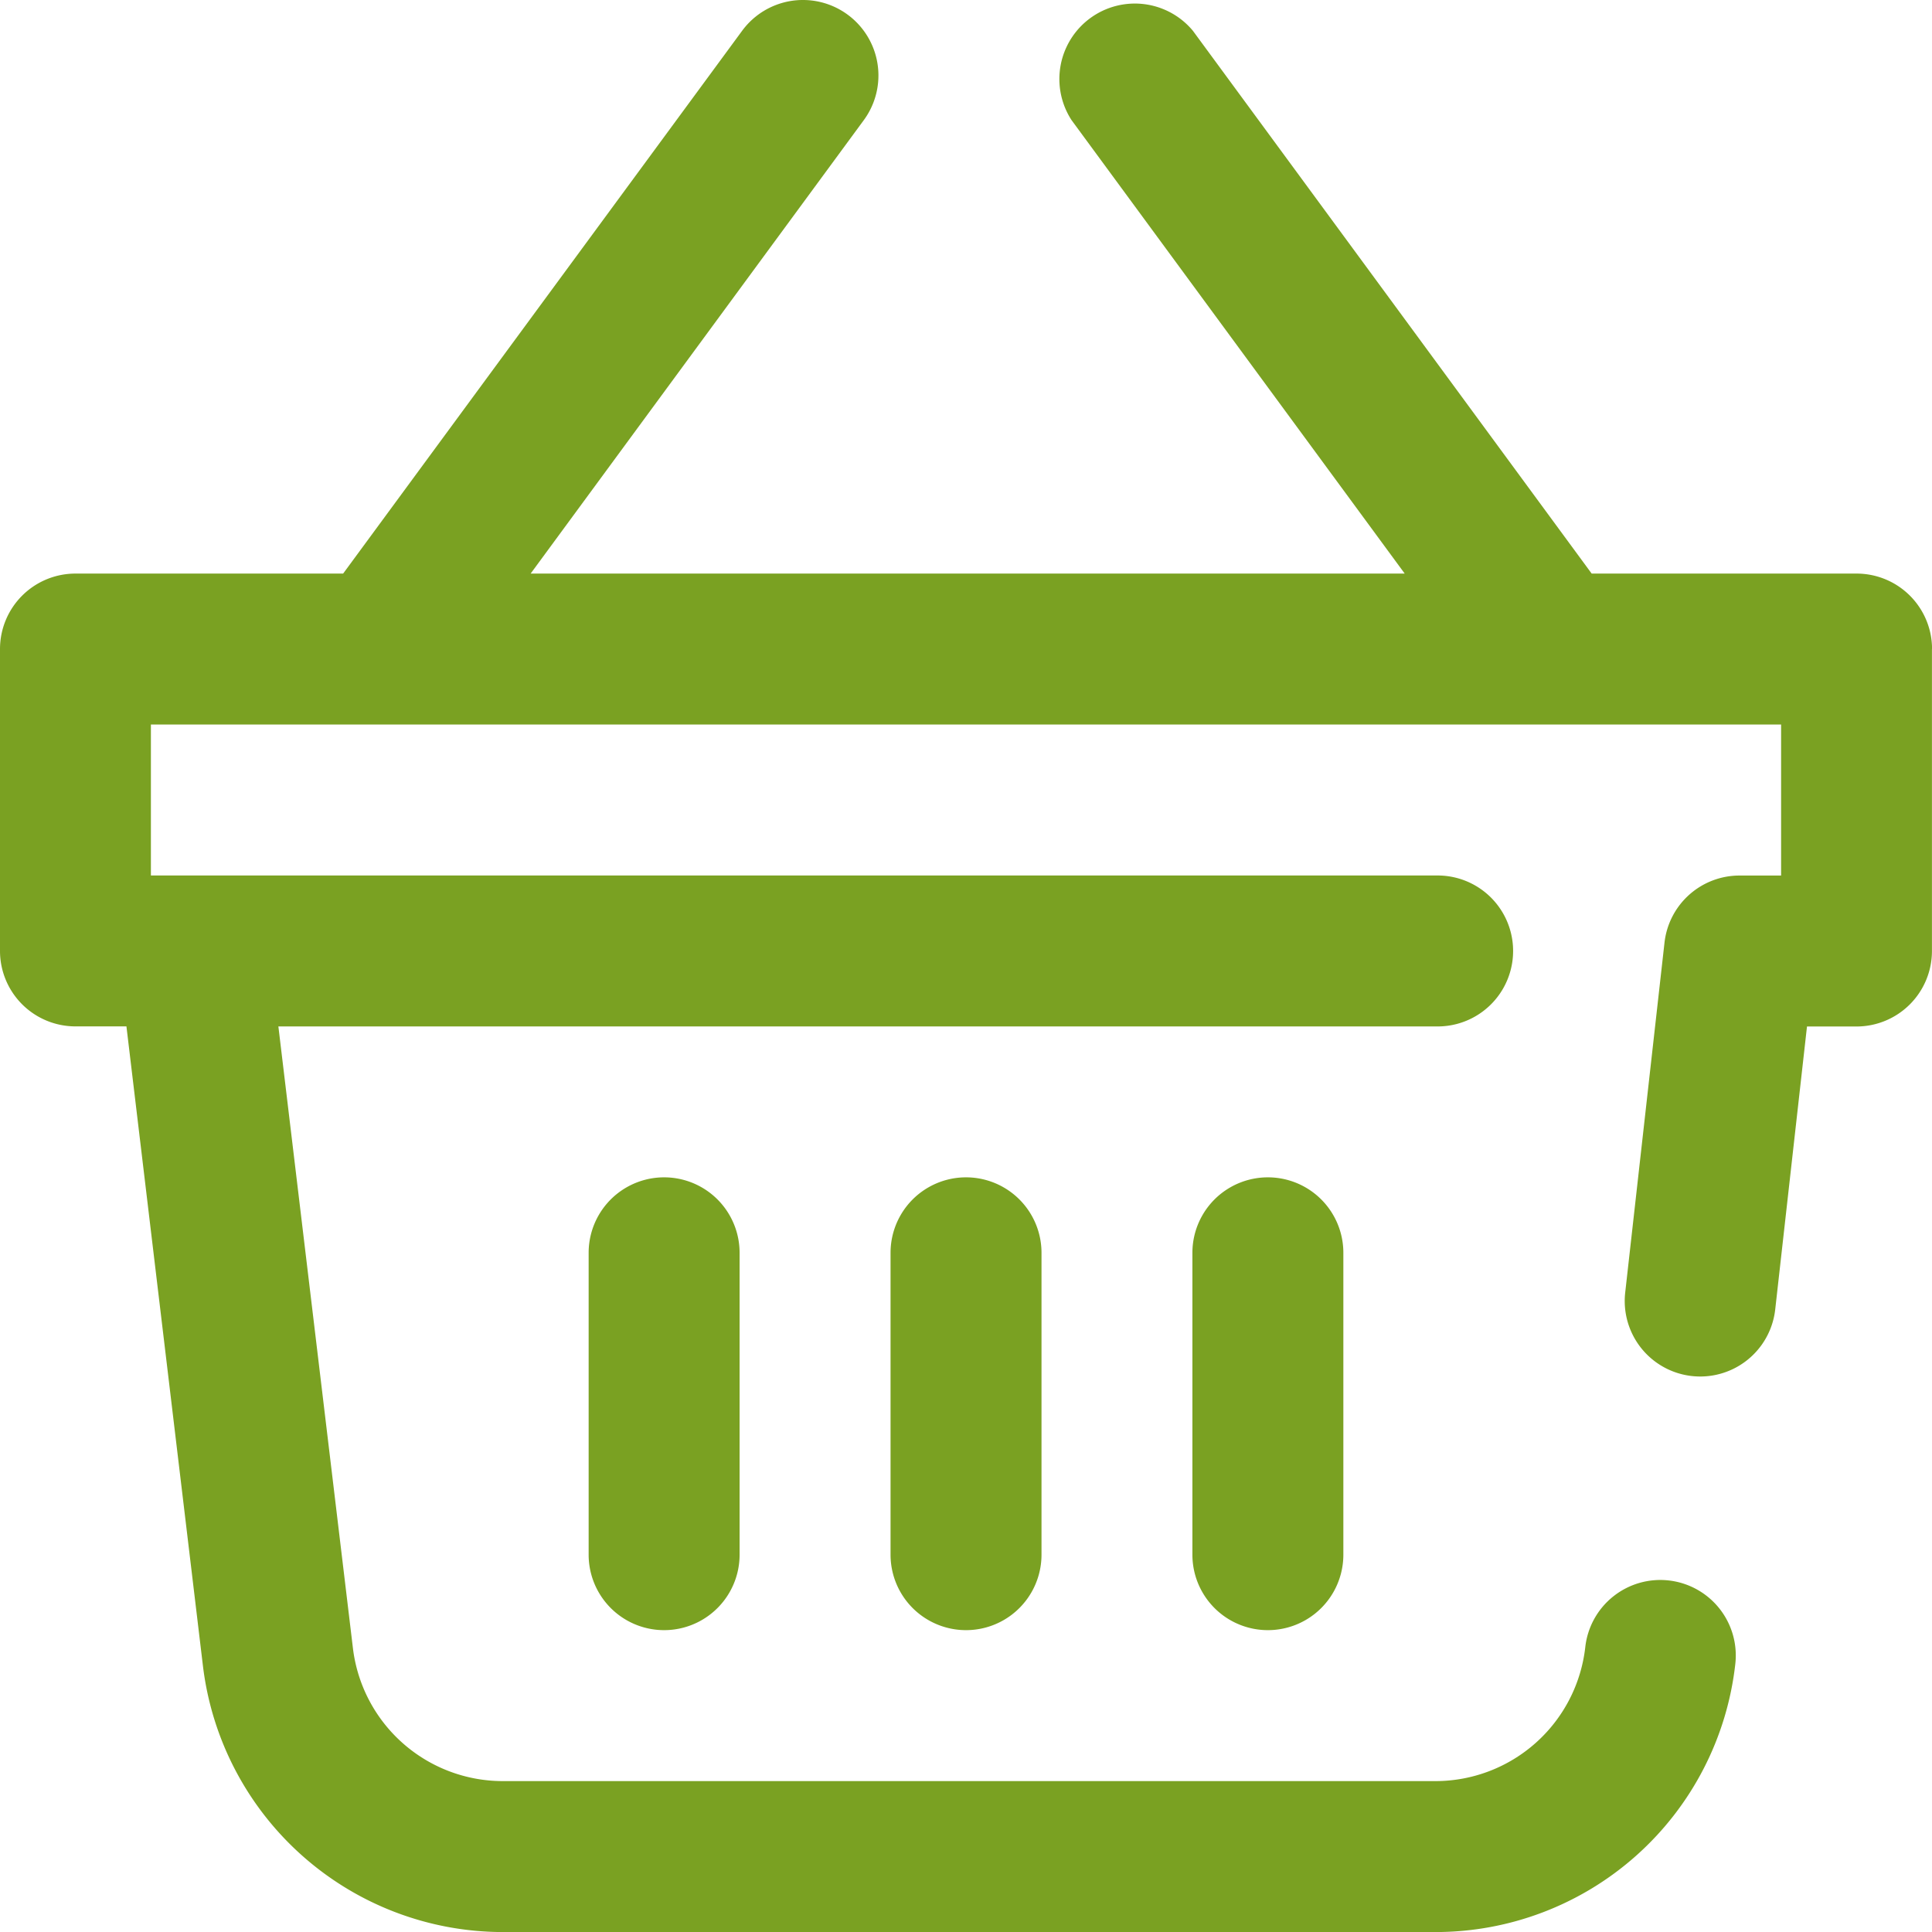
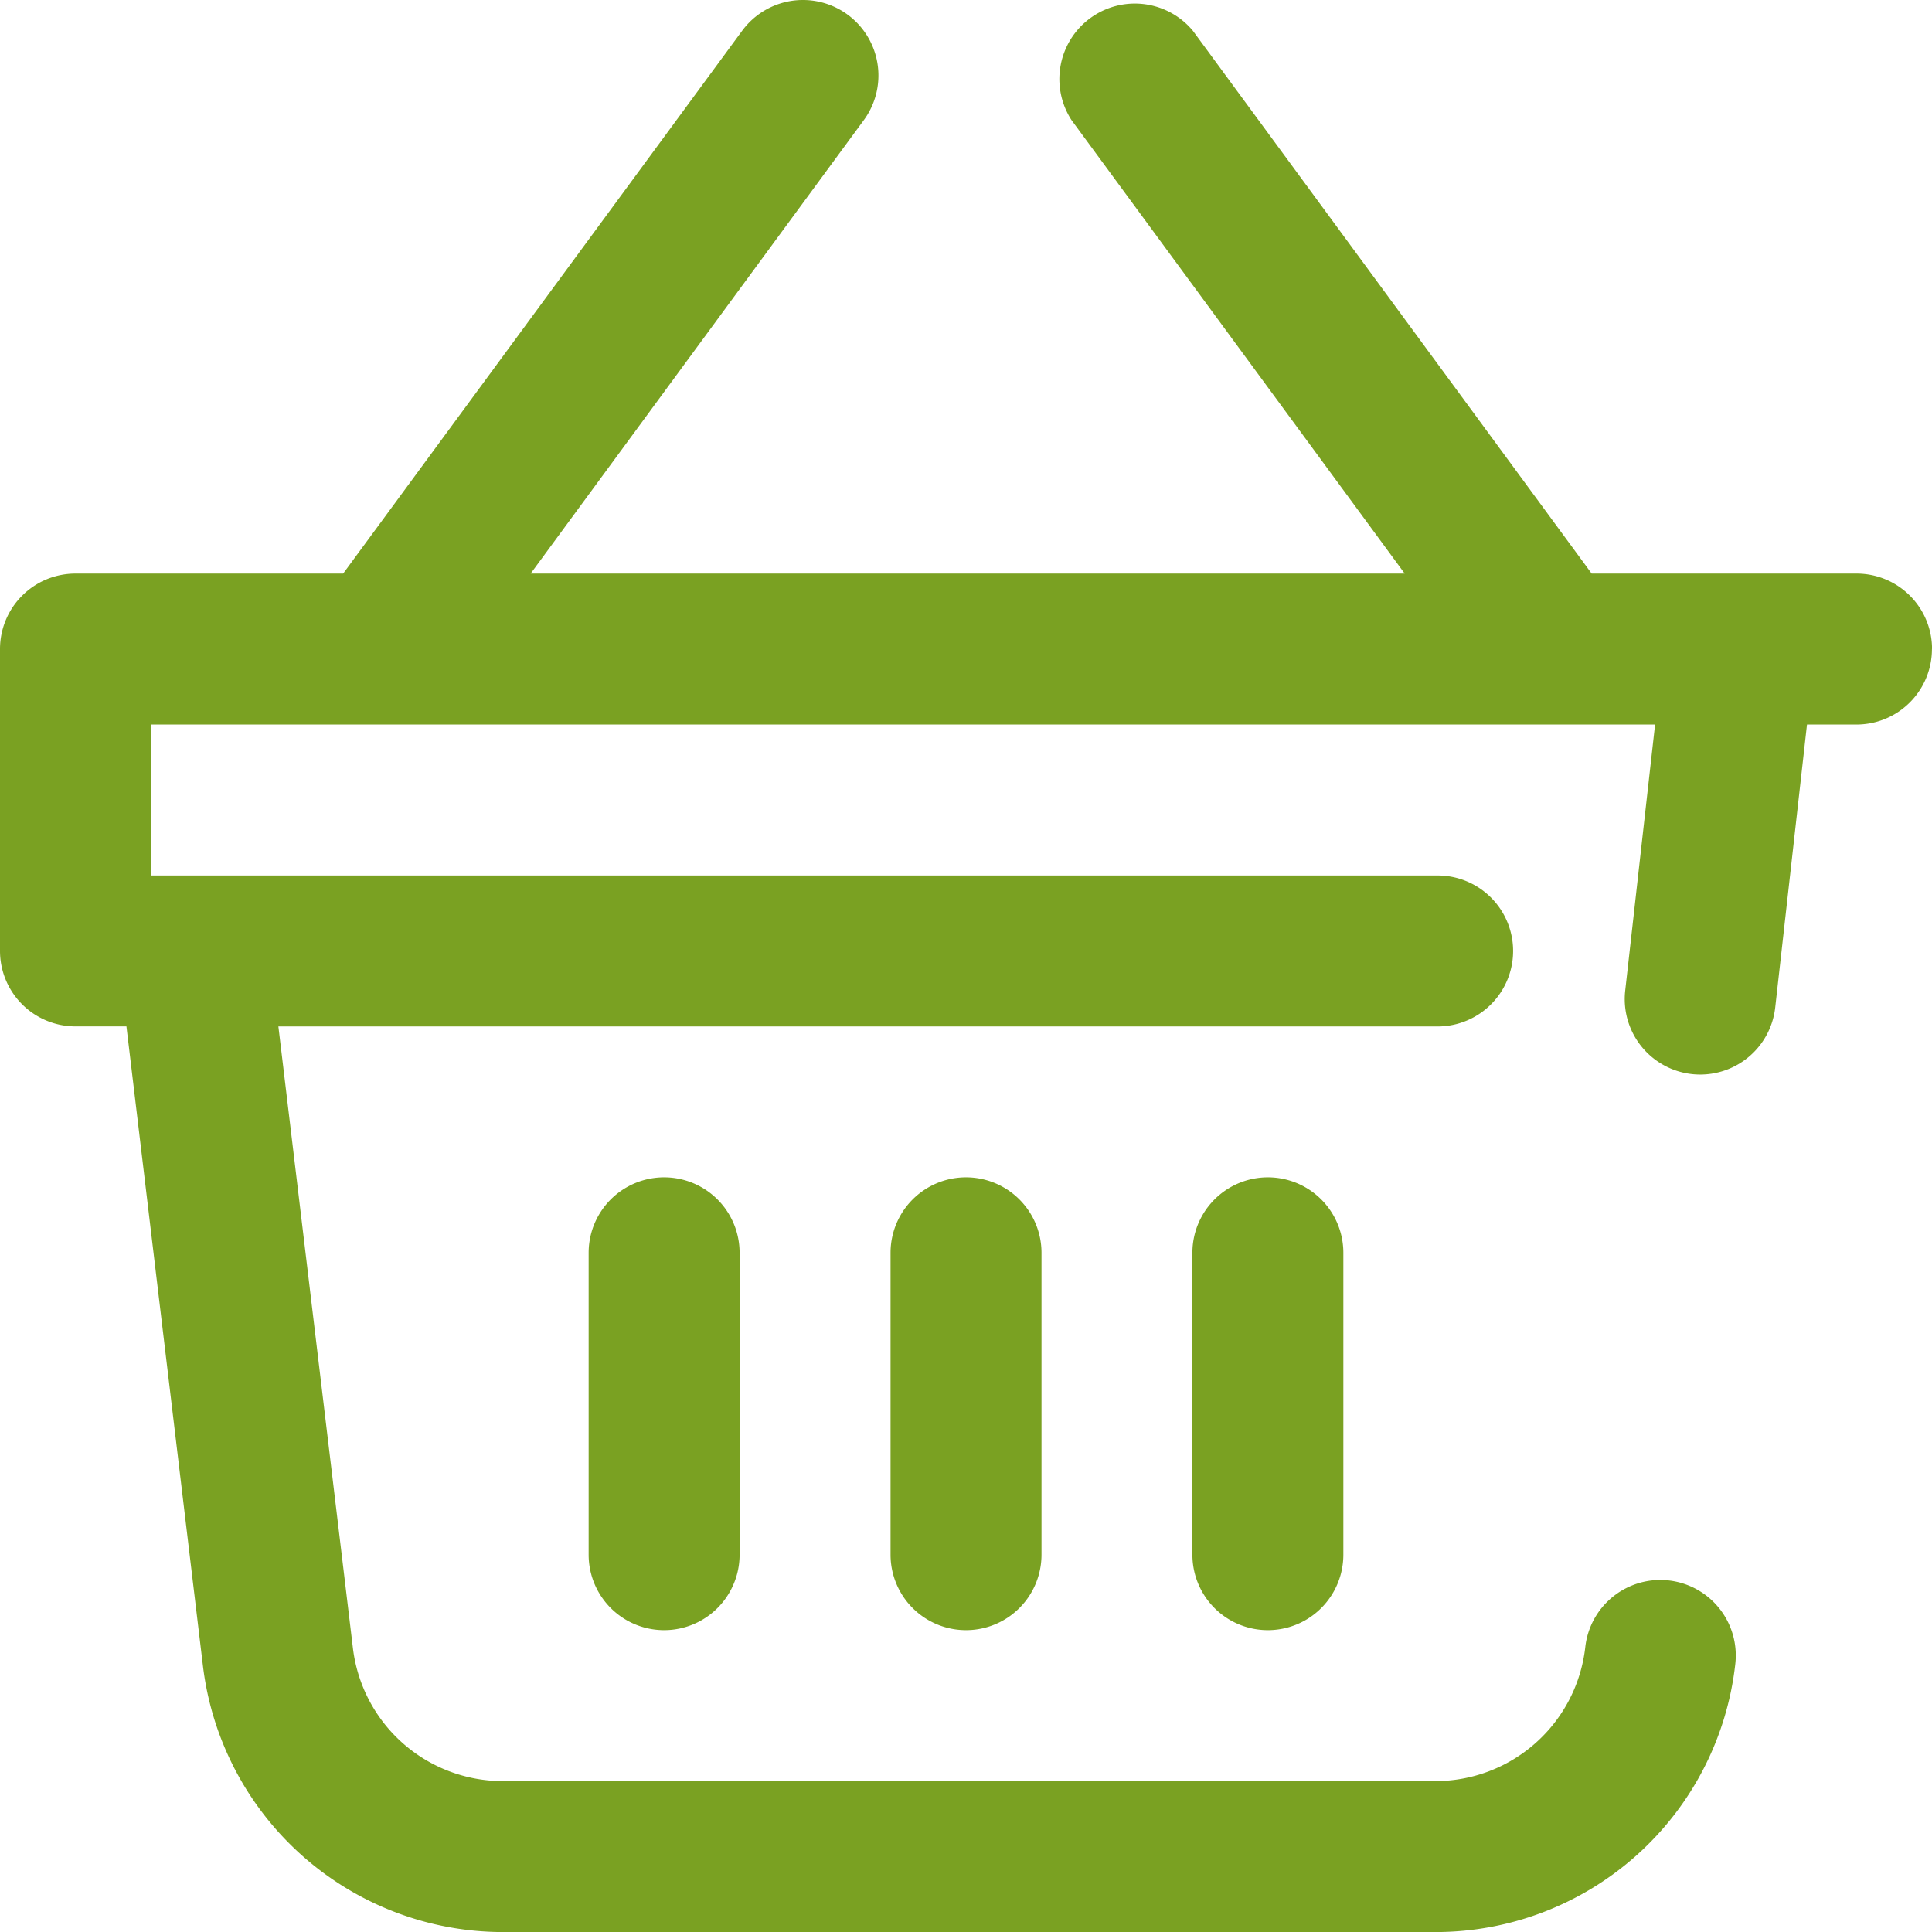
<svg xmlns="http://www.w3.org/2000/svg" width="35.145" height="35.145" viewBox="0 0 35.145 35.145">
-   <path id="icon-cart" d="M35.644,11.807V17.3a1.373,1.373,0,0,1-1.373,1.373h-.9l-.578,5.147a1.373,1.373,0,0,1-2.729-.306l.715-6.367a1.373,1.373,0,0,1,1.364-1.22H32.9V13.18H3.245v2.746H26.652a1.373,1.373,0,0,1,0,2.746H5.564l1.356,11.31A2.747,2.747,0,0,0,9.645,32.4H26.609a2.744,2.744,0,0,0,2.729-2.439,1.373,1.373,0,0,1,2.729.307,5.487,5.487,0,0,1-5.457,4.878H9.645a5.5,5.5,0,0,1-5.453-4.838L2.8,18.671H1.872A1.373,1.373,0,0,1,.5,17.3V11.807a1.373,1.373,0,0,1,1.373-1.373H6.742L14,.56a1.373,1.373,0,0,1,2.213,1.626l-6.06,8.248h15.9l-6.06-8.248A1.373,1.373,0,0,1,22.2.56l7.254,9.874h4.819a1.373,1.373,0,0,1,1.373,1.373ZM16.7,22.79v5.491a1.373,1.373,0,0,0,2.746,0V22.79a1.373,1.373,0,0,0-2.746,0Zm5.491,0v5.491a1.373,1.373,0,0,0,2.746,0V22.79a1.373,1.373,0,0,0-2.746,0Zm-10.983,0v5.491a1.373,1.373,0,0,0,2.746,0V22.79a1.373,1.373,0,0,0-2.746,0Zm0,0" transform="translate(-0.5 0)" fill="#7aa122" />
+   <path id="icon-cart" d="M35.644,11.807a1.373,1.373,0,0,1-1.373,1.373h-.9l-.578,5.147a1.373,1.373,0,0,1-2.729-.306l.715-6.367a1.373,1.373,0,0,1,1.364-1.22H32.9V13.18H3.245v2.746H26.652a1.373,1.373,0,0,1,0,2.746H5.564l1.356,11.31A2.747,2.747,0,0,0,9.645,32.4H26.609a2.744,2.744,0,0,0,2.729-2.439,1.373,1.373,0,0,1,2.729.307,5.487,5.487,0,0,1-5.457,4.878H9.645a5.5,5.5,0,0,1-5.453-4.838L2.8,18.671H1.872A1.373,1.373,0,0,1,.5,17.3V11.807a1.373,1.373,0,0,1,1.373-1.373H6.742L14,.56a1.373,1.373,0,0,1,2.213,1.626l-6.06,8.248h15.9l-6.06-8.248A1.373,1.373,0,0,1,22.2.56l7.254,9.874h4.819a1.373,1.373,0,0,1,1.373,1.373ZM16.7,22.79v5.491a1.373,1.373,0,0,0,2.746,0V22.79a1.373,1.373,0,0,0-2.746,0Zm5.491,0v5.491a1.373,1.373,0,0,0,2.746,0V22.79a1.373,1.373,0,0,0-2.746,0Zm-10.983,0v5.491a1.373,1.373,0,0,0,2.746,0V22.79a1.373,1.373,0,0,0-2.746,0Zm0,0" transform="translate(-0.5 0)" fill="#7aa122" />
</svg>